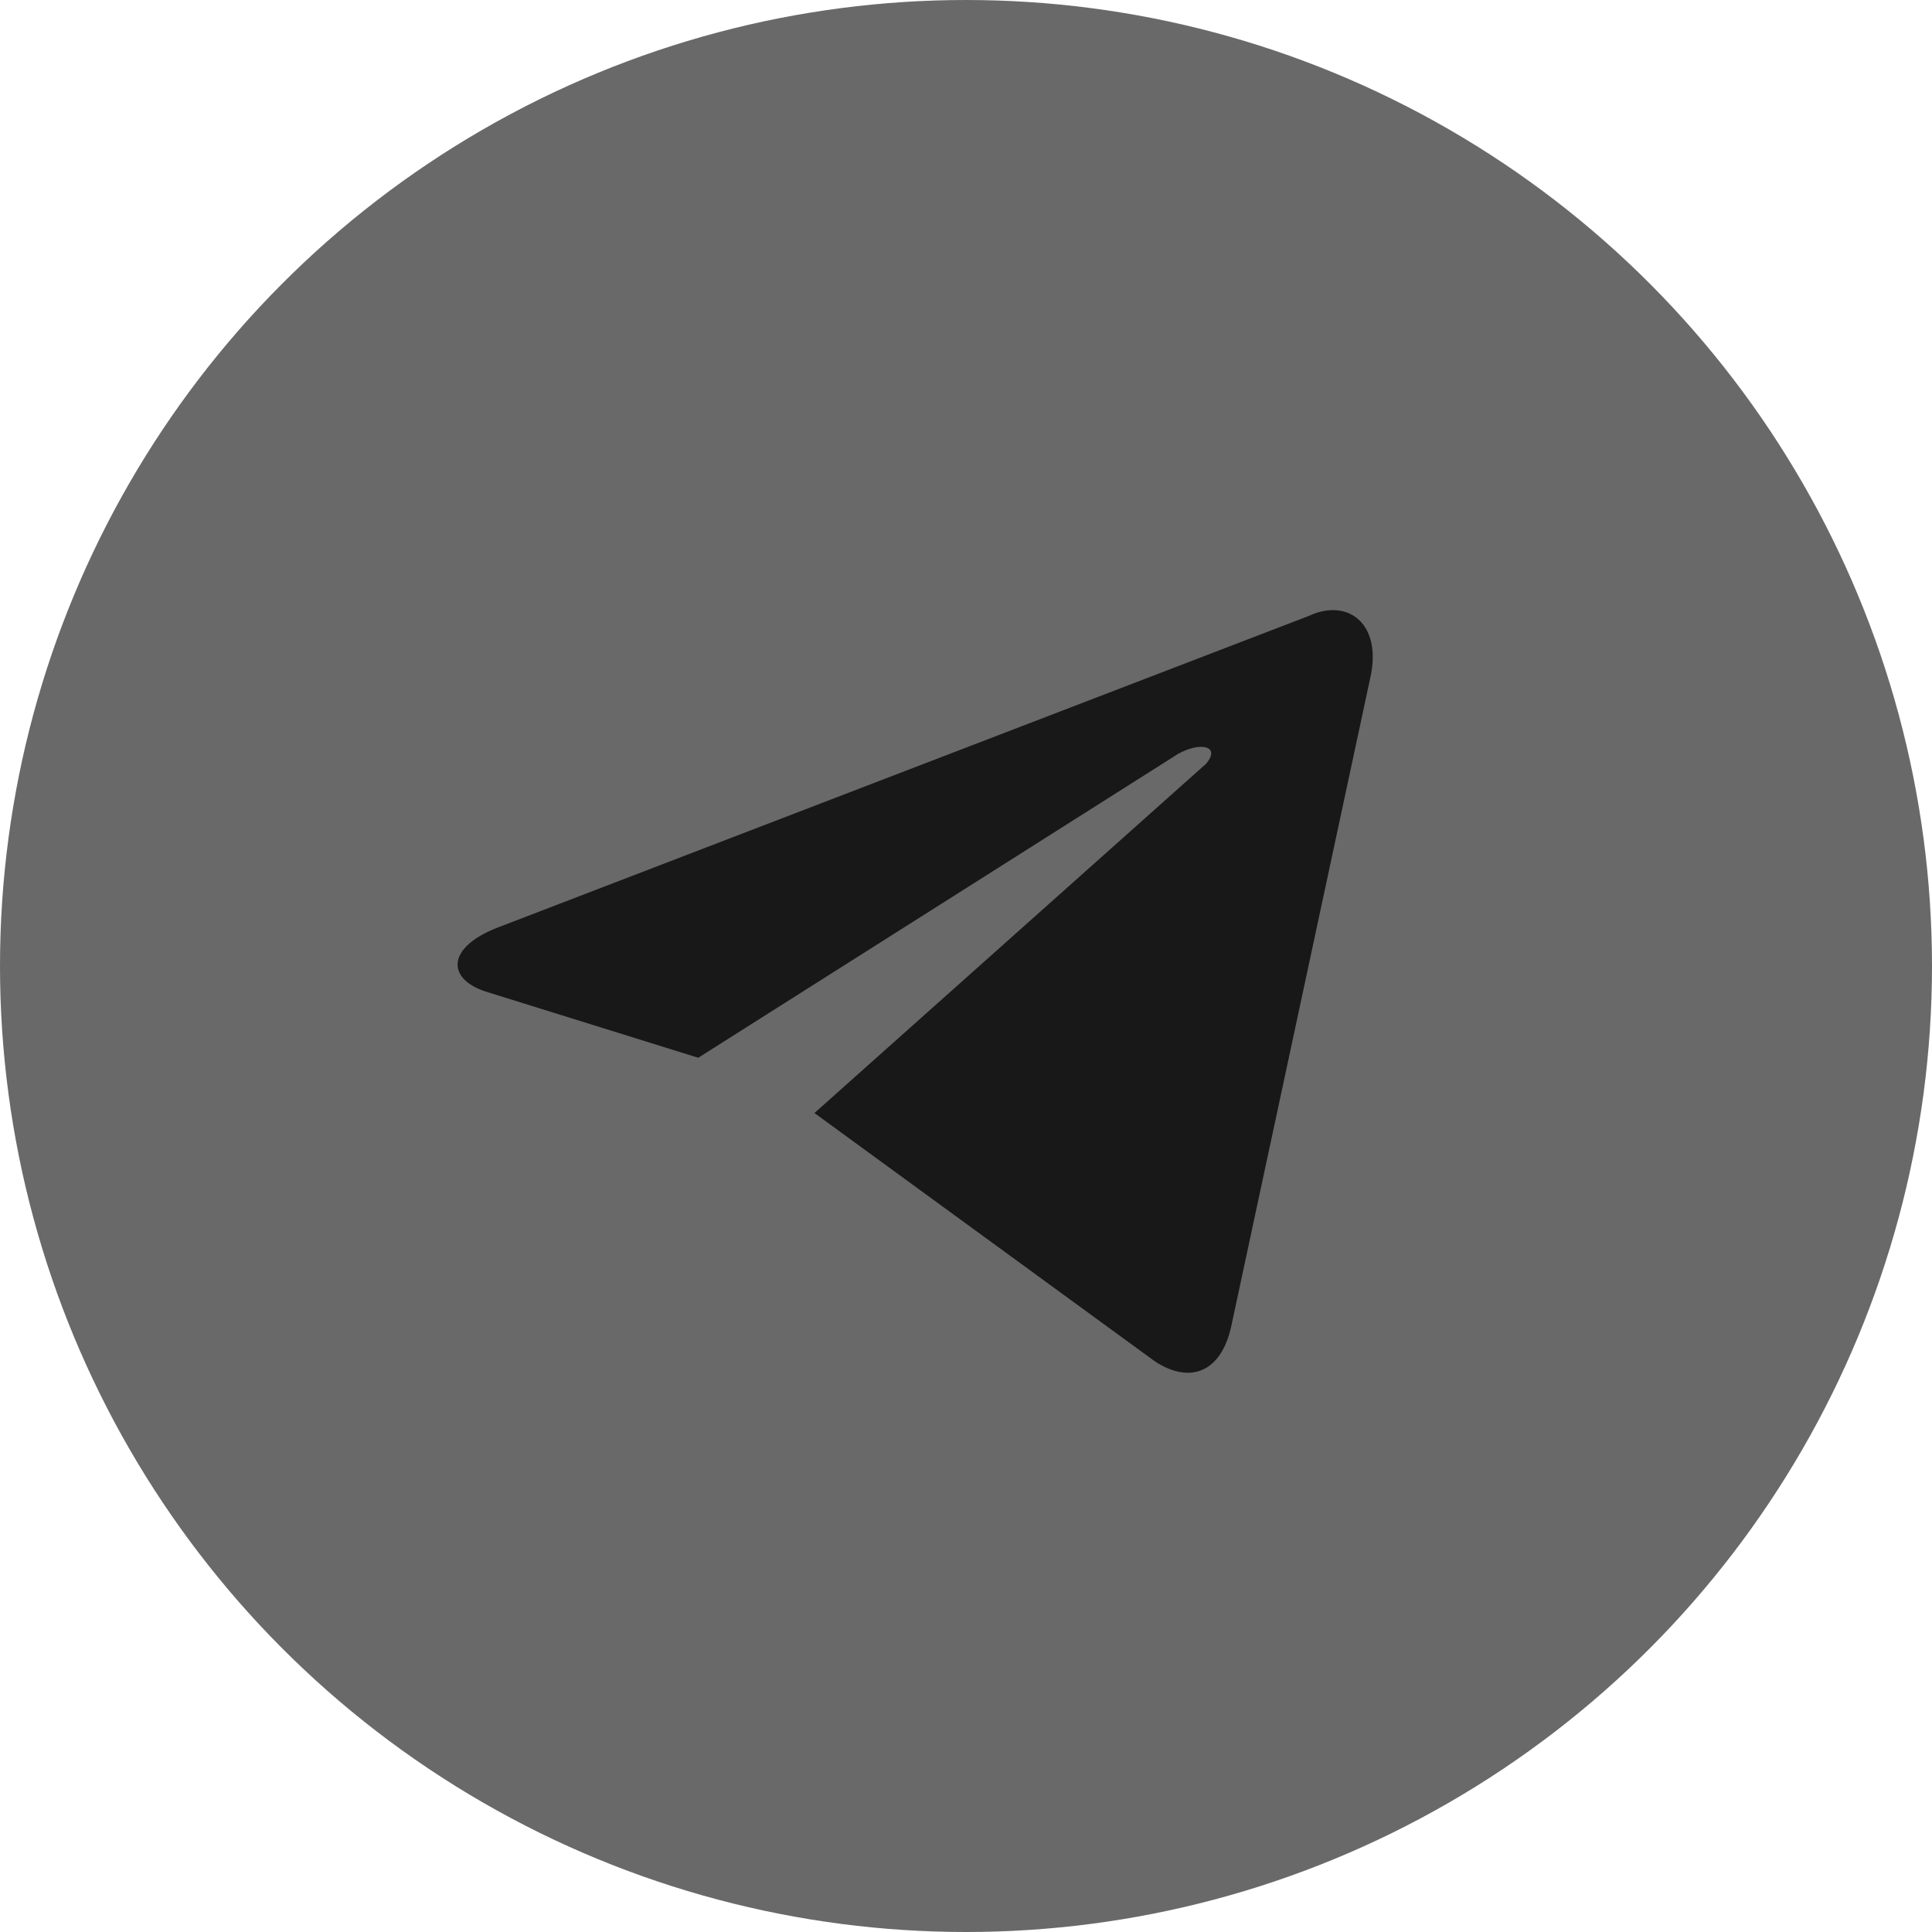
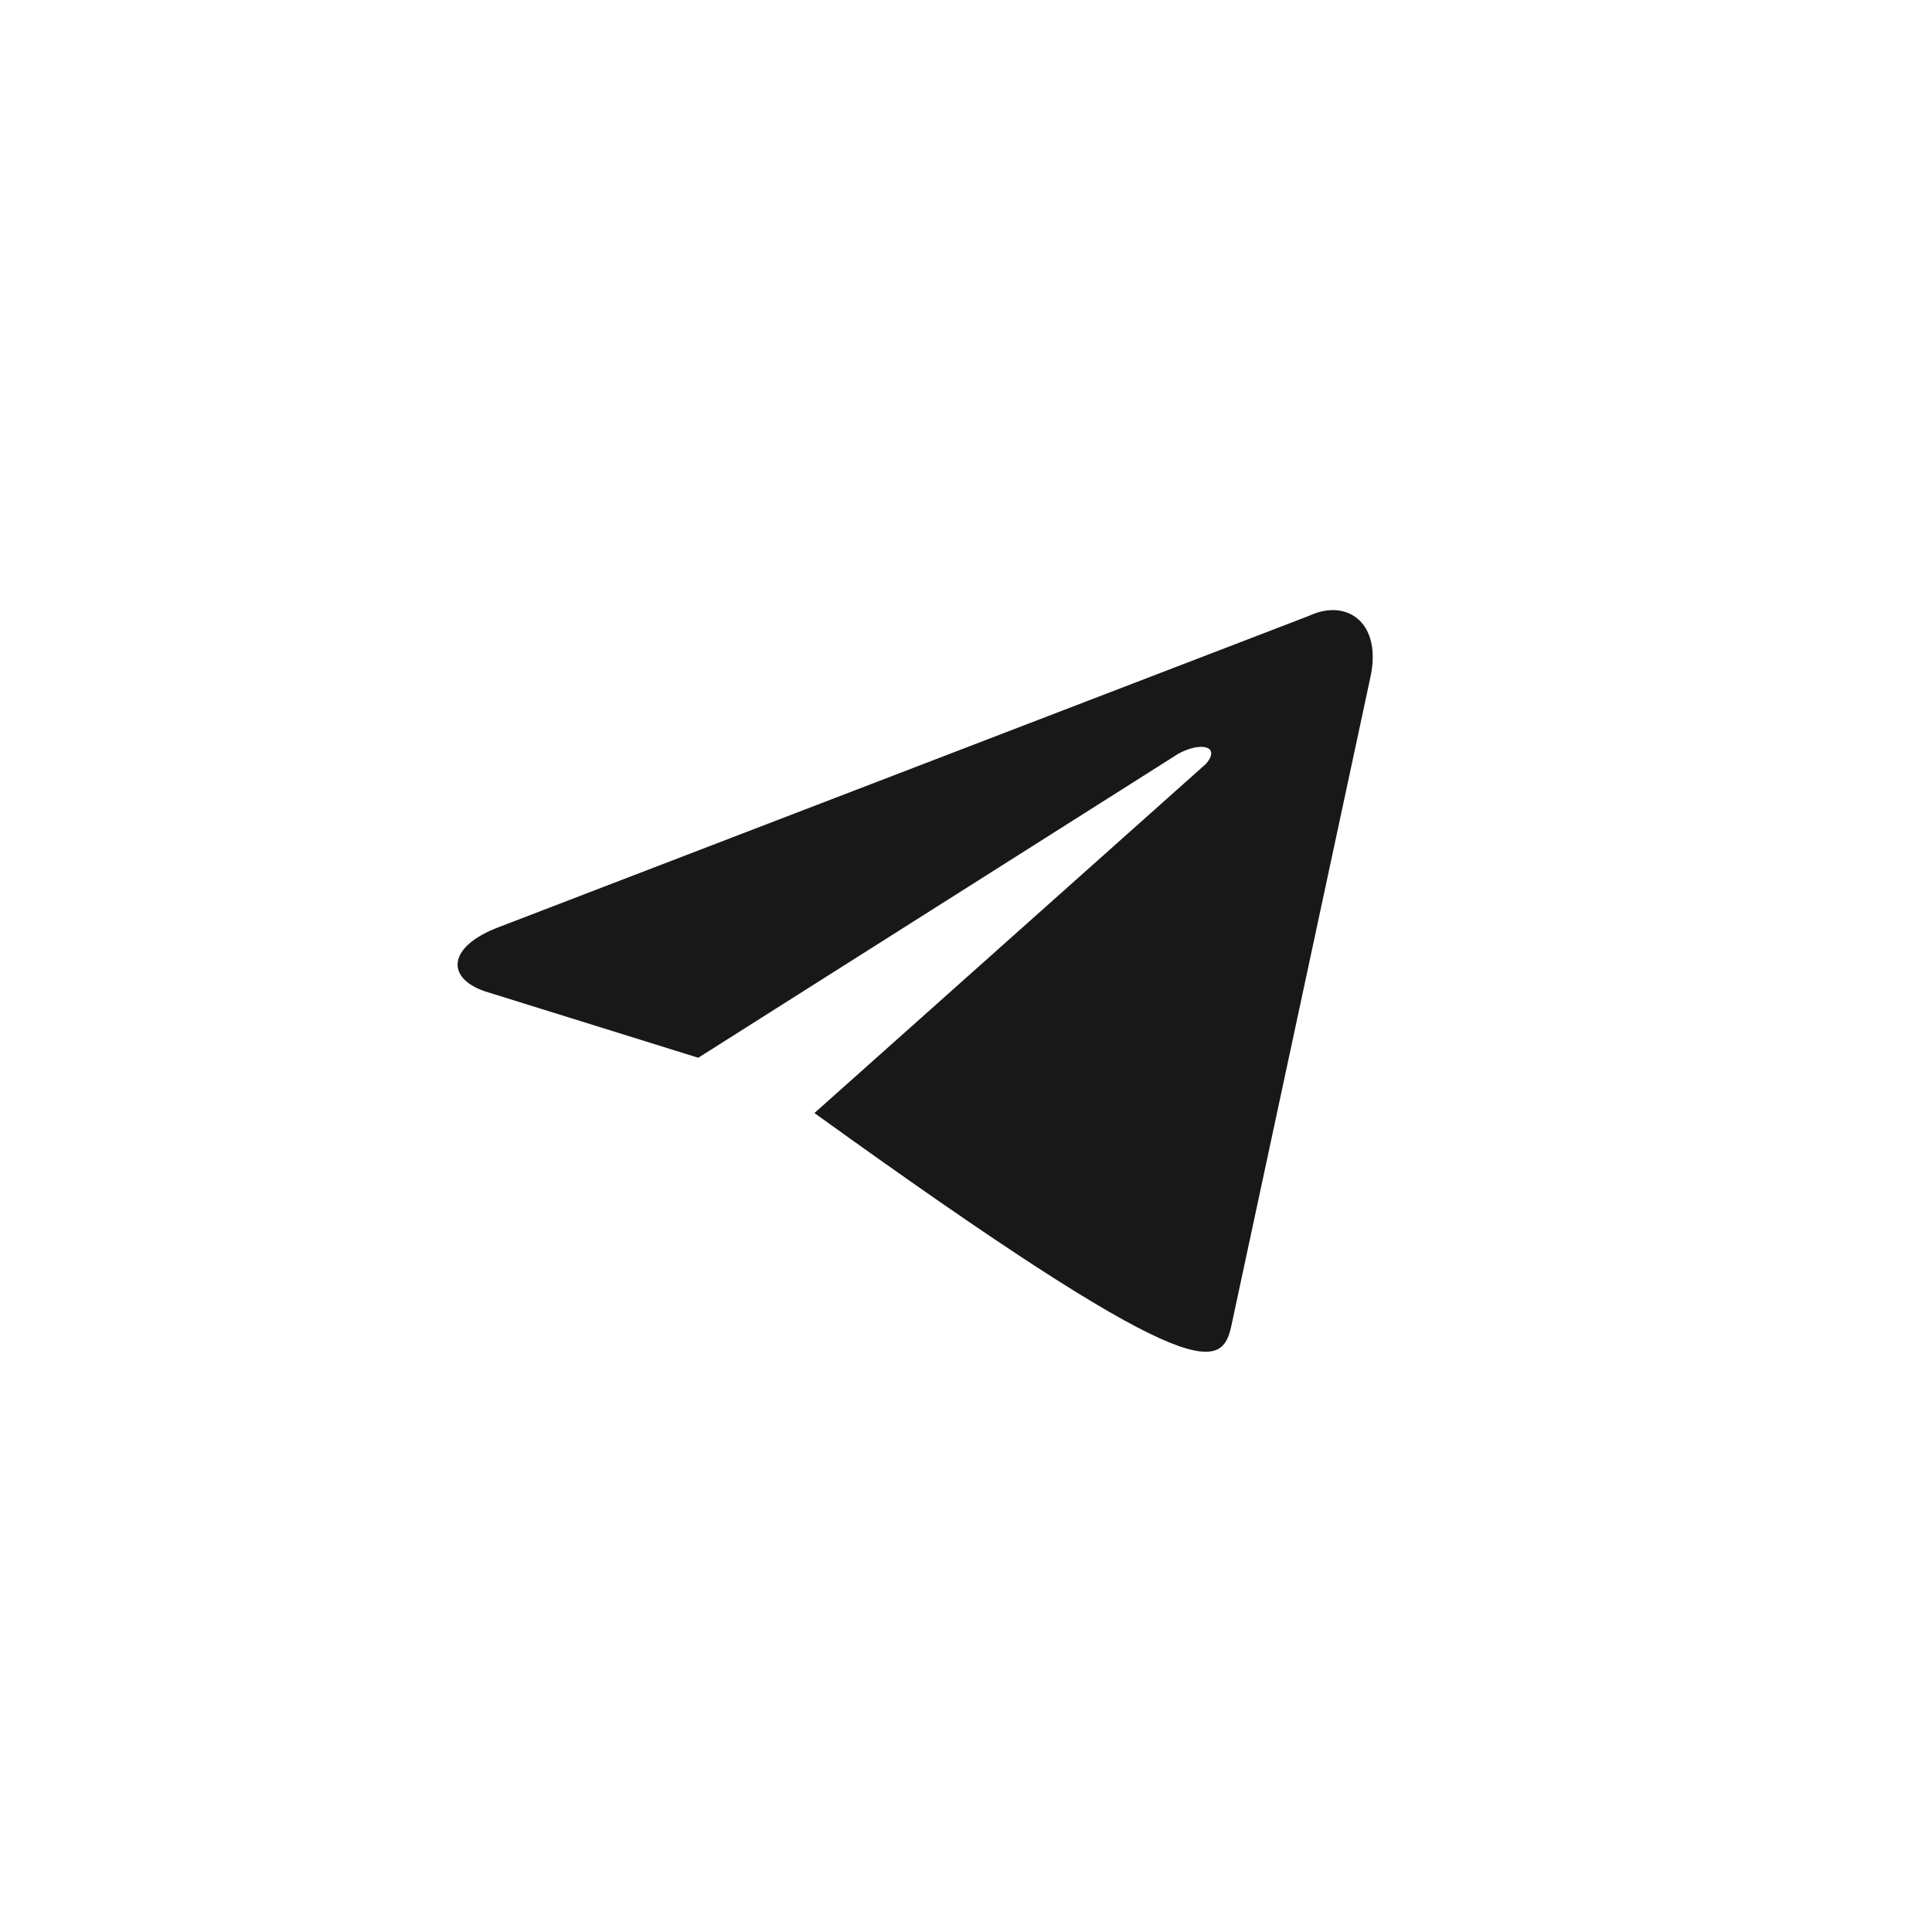
<svg xmlns="http://www.w3.org/2000/svg" width="38" height="38" viewBox="0 0 38 38" fill="none">
-   <circle cx="19" cy="19" r="19" fill="#696969" />
-   <path d="M16.019 21.892L22.726 26.784C23.422 27.229 24.018 26.982 24.216 26.092L26.949 13.344C27.197 12.257 26.502 11.763 25.756 12.109L9.809 18.236C8.766 18.631 8.766 19.274 9.611 19.521L13.734 20.805L23.173 14.827C23.62 14.58 24.018 14.678 23.72 15.024" fill="#181818" />
+   <path d="M16.019 21.892C23.422 27.229 24.018 26.982 24.216 26.092L26.949 13.344C27.197 12.257 26.502 11.763 25.756 12.109L9.809 18.236C8.766 18.631 8.766 19.274 9.611 19.521L13.734 20.805L23.173 14.827C23.62 14.58 24.018 14.678 23.72 15.024" fill="#181818" />
</svg>